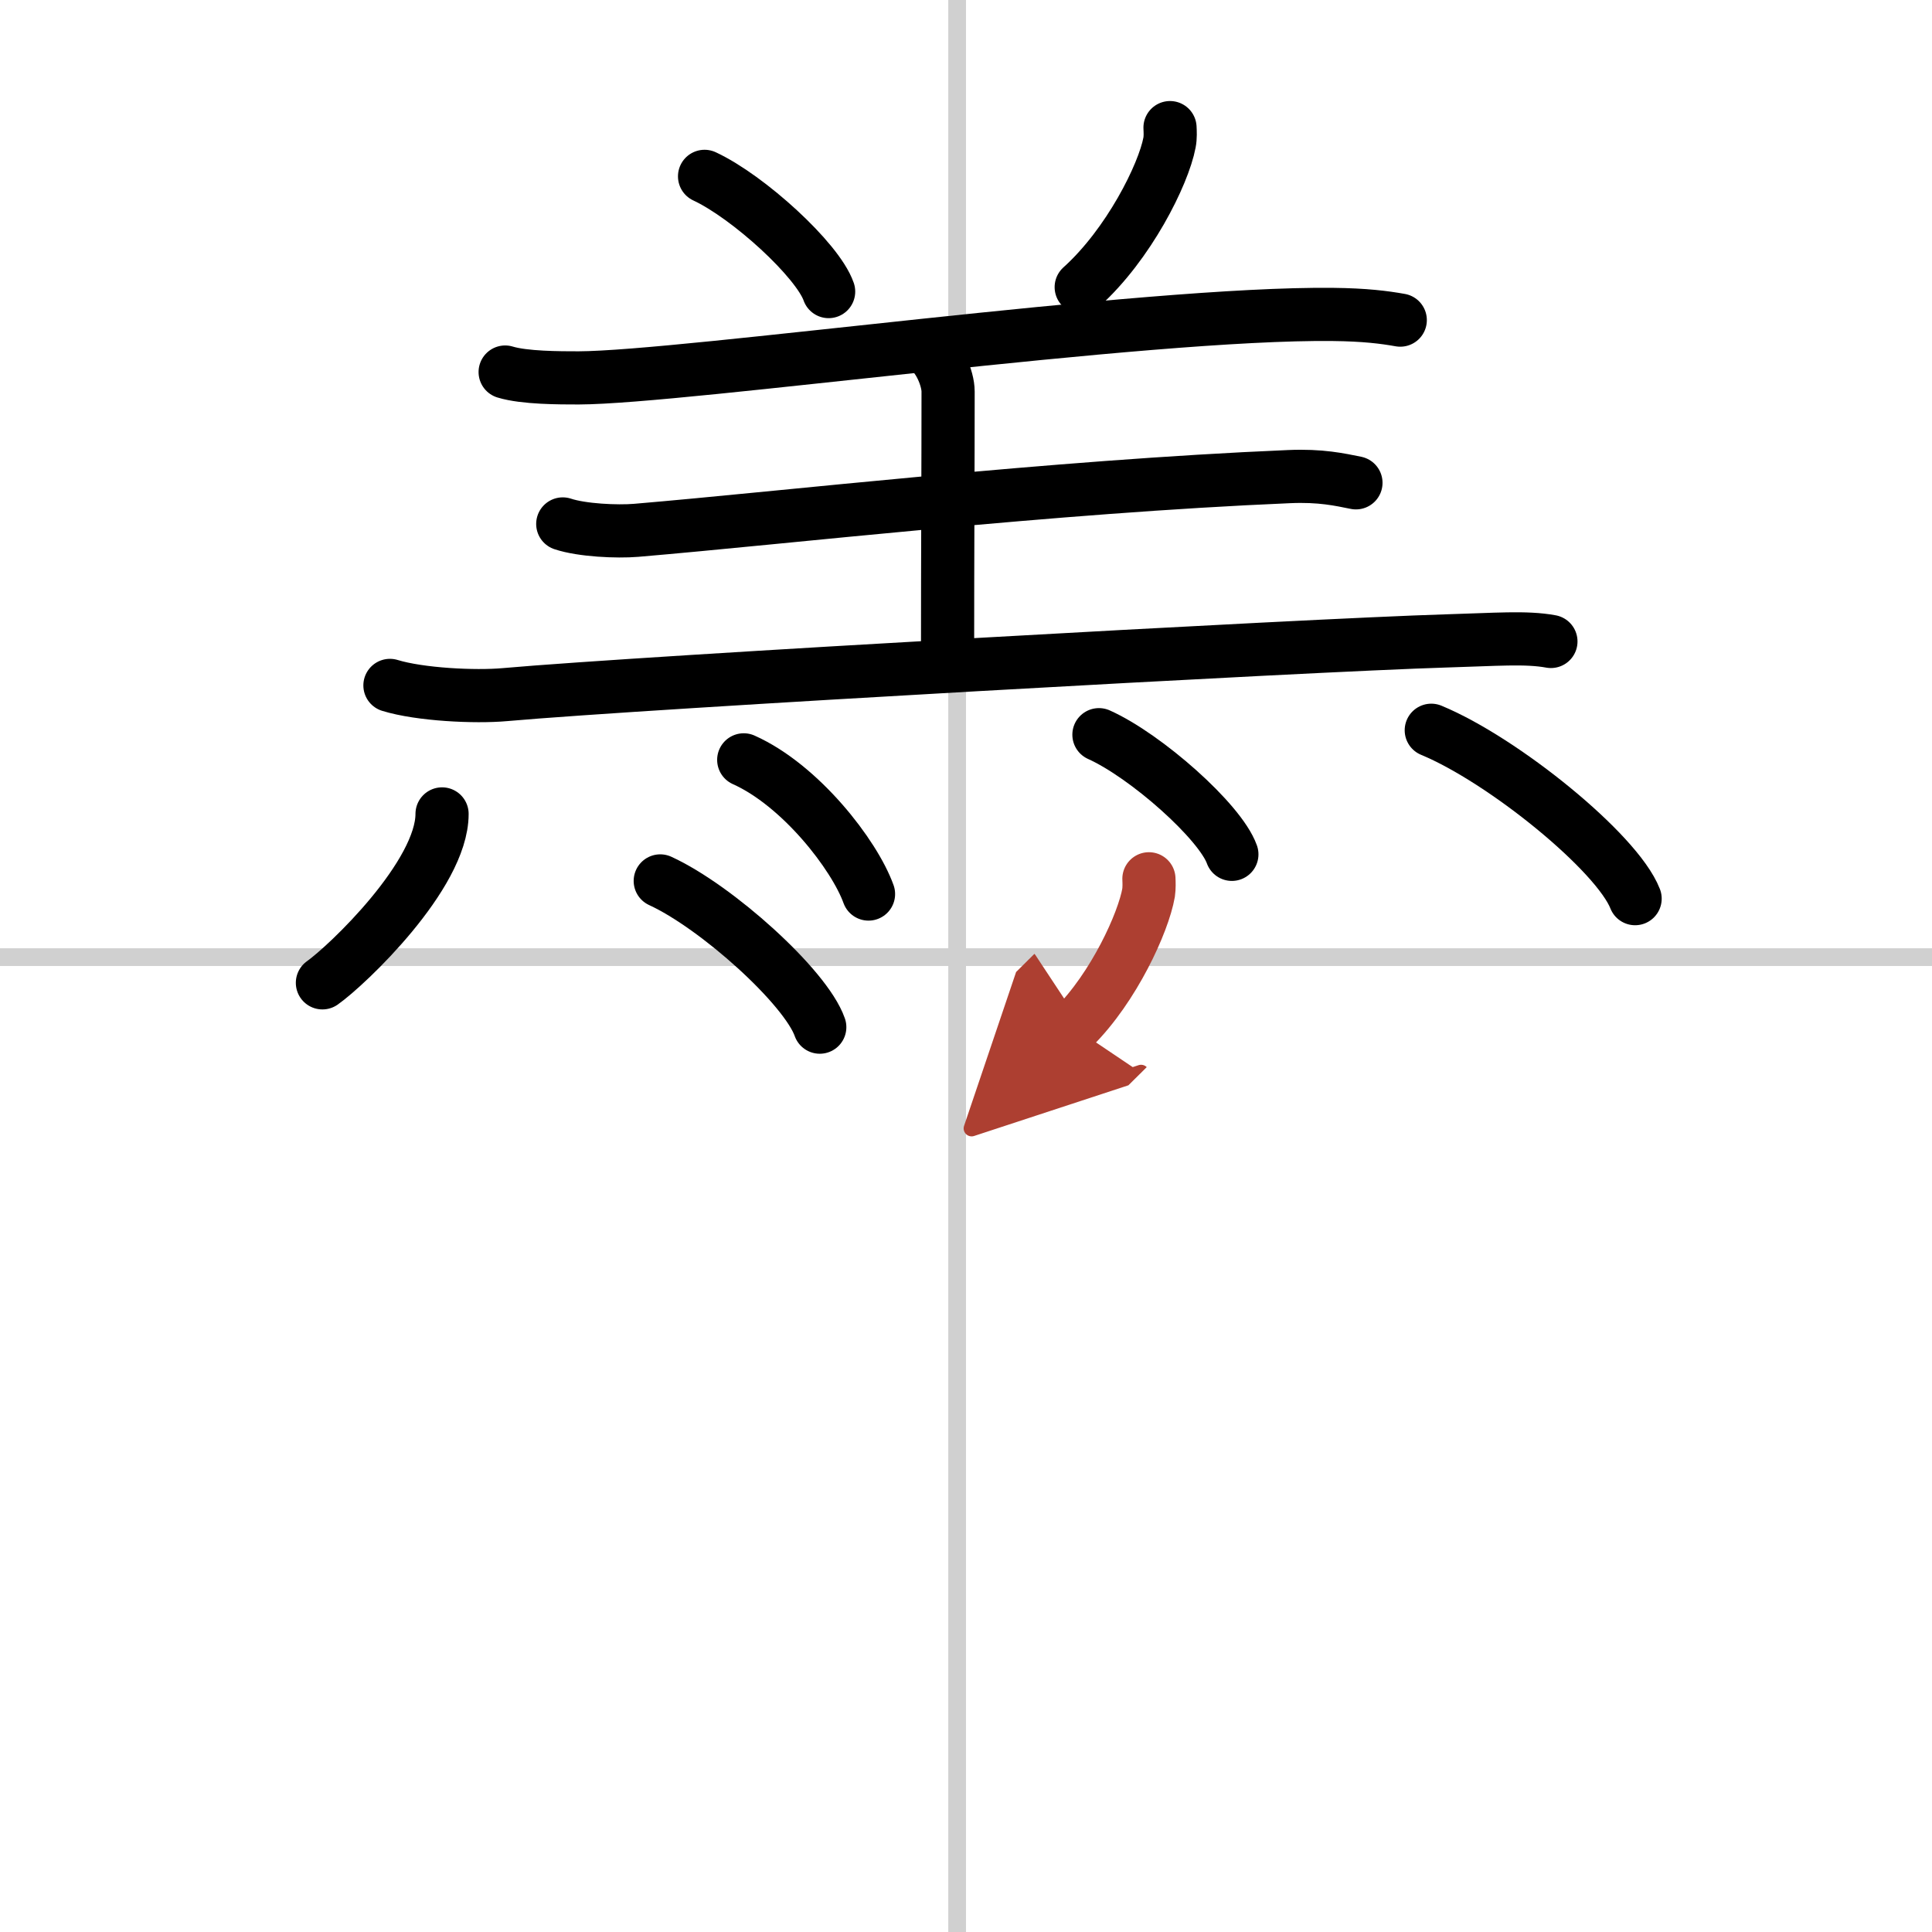
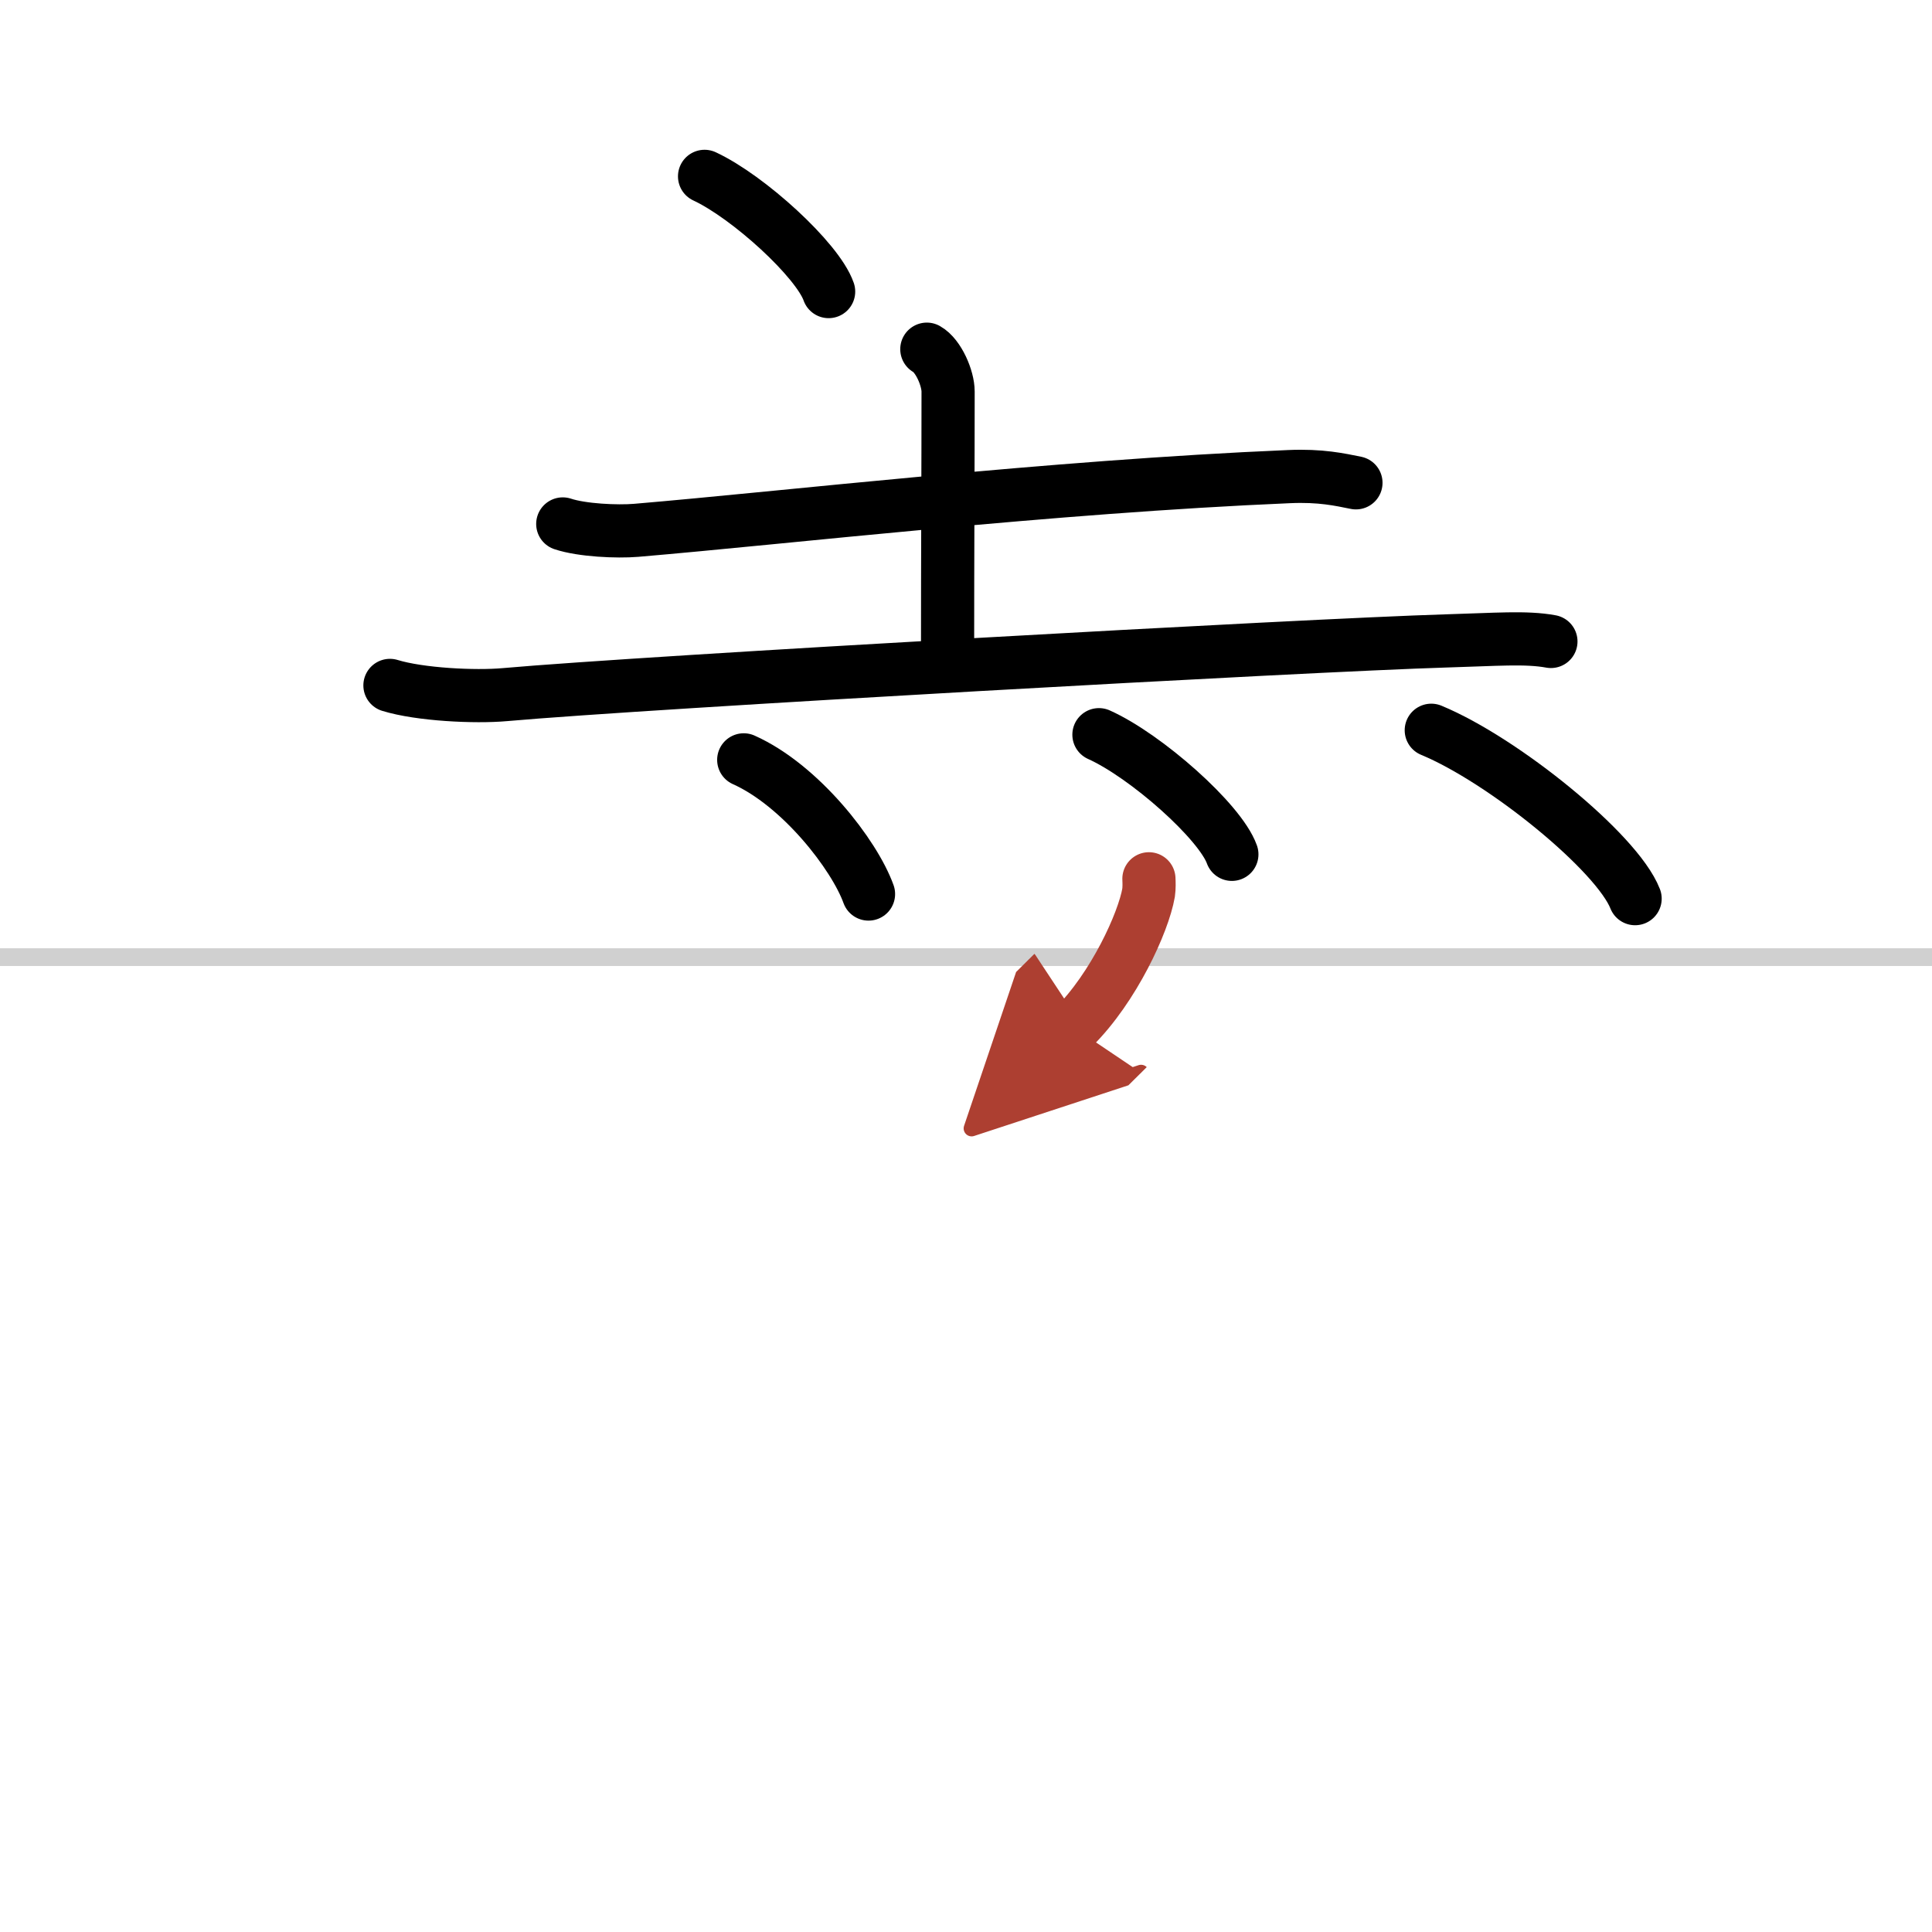
<svg xmlns="http://www.w3.org/2000/svg" width="400" height="400" viewBox="0 0 109 109">
  <defs>
    <marker id="a" markerWidth="4" orient="auto" refX="1" refY="5" viewBox="0 0 10 10">
      <polyline points="0 0 10 5 0 10 1 5" fill="#ad3f31" stroke="#ad3f31" />
    </marker>
  </defs>
  <g fill="none" stroke="#000" stroke-linecap="round" stroke-linejoin="round" stroke-width="3">
    <rect width="100%" height="100%" fill="#fff" stroke="#fff" />
-     <line x1="54" x2="54" y2="109" stroke="#d0d0d0" stroke-width="1" />
    <line x2="109" y1="54" y2="54" stroke="#d0d0d0" stroke-width="1" />
    <path d="m39.75 9.95c2.47 1.15 6.38 4.72 7 6.5" />
-     <path d="m66.01 7.2c0.01 0.21 0.03 0.55-0.03 0.85-0.34 1.8-2.3 5.74-4.98 8.15" />
-     <path d="m28.5 20.99c1.08 0.33 3.06 0.33 4.15 0.33 5.94-0.02 31.93-3.7 42.56-3.58 1.8 0.02 2.89 0.16 3.79 0.32" />
    <path d="m52.29 19.7c0.66 0.37 1.2 1.64 1.2 2.39 0 4.4-0.03 8.99-0.03 14.86" />
    <path d="m31.75 29.56c1.08 0.36 3.06 0.45 4.14 0.36 8.51-0.72 23.36-2.46 36.83-3.03 1.8-0.08 2.88 0.17 3.78 0.35" />
    <path d="m22 38.67c1.69 0.52 4.8 0.67 6.48 0.52 7.99-0.71 45.38-2.8 53.1-3.03 2.81-0.08 4.51-0.23 5.92 0.03" />
-     <path d="m24.94 45.92c0 3.45-5.35 8.54-6.75 9.53" />
    <path d="m41.96 42.87c3.2 1.43 6.24 5.35 7.04 7.57" />
    <path d="m62 41.45c2.65 1.19 6.84 4.9 7.5 6.75" />
    <path d="m80.75 41.2c4.06 1.68 10.48 6.89 11.5 9.5" />
-     <path d="m37.25 49.7c3.18 1.46 8.21 5.99 9 8.25" />
    <path d="m64.82 49.58c0.01 0.2 0.02 0.51-0.02 0.79-0.29 1.67-1.96 5.34-4.23 7.59" marker-end="url(#a)" stroke="#ad3f31" />
  </g>
</svg>